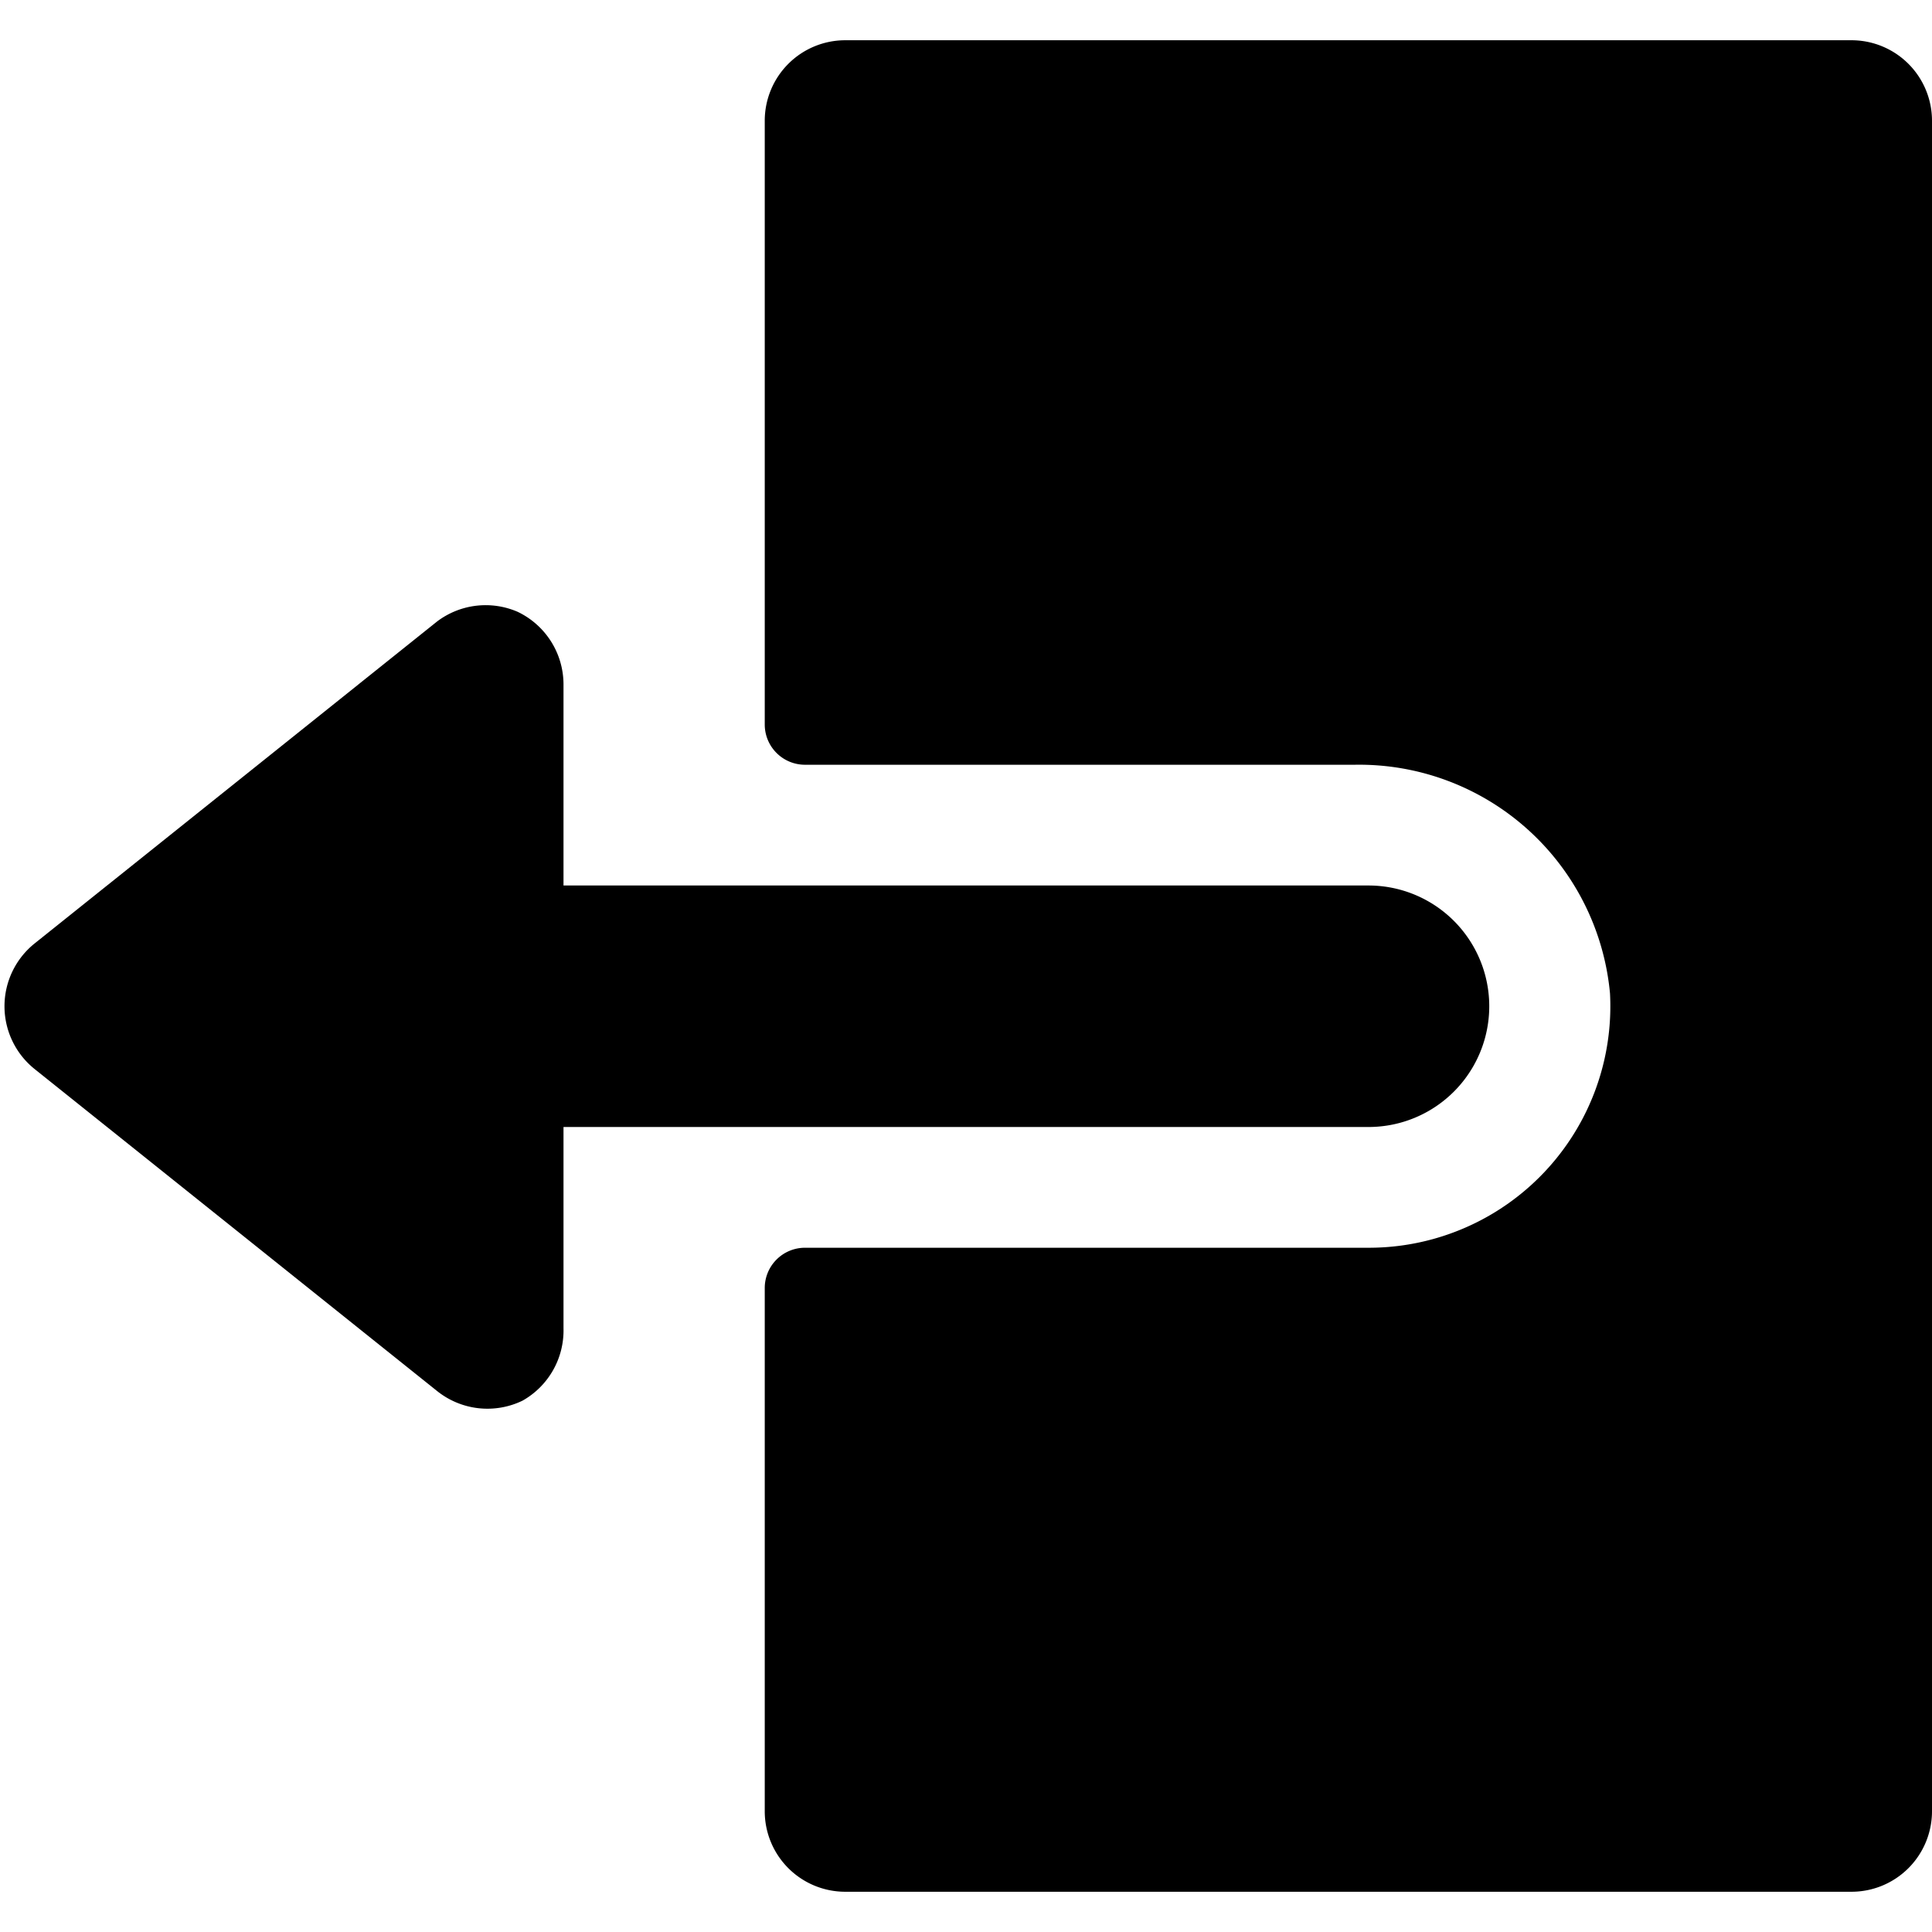
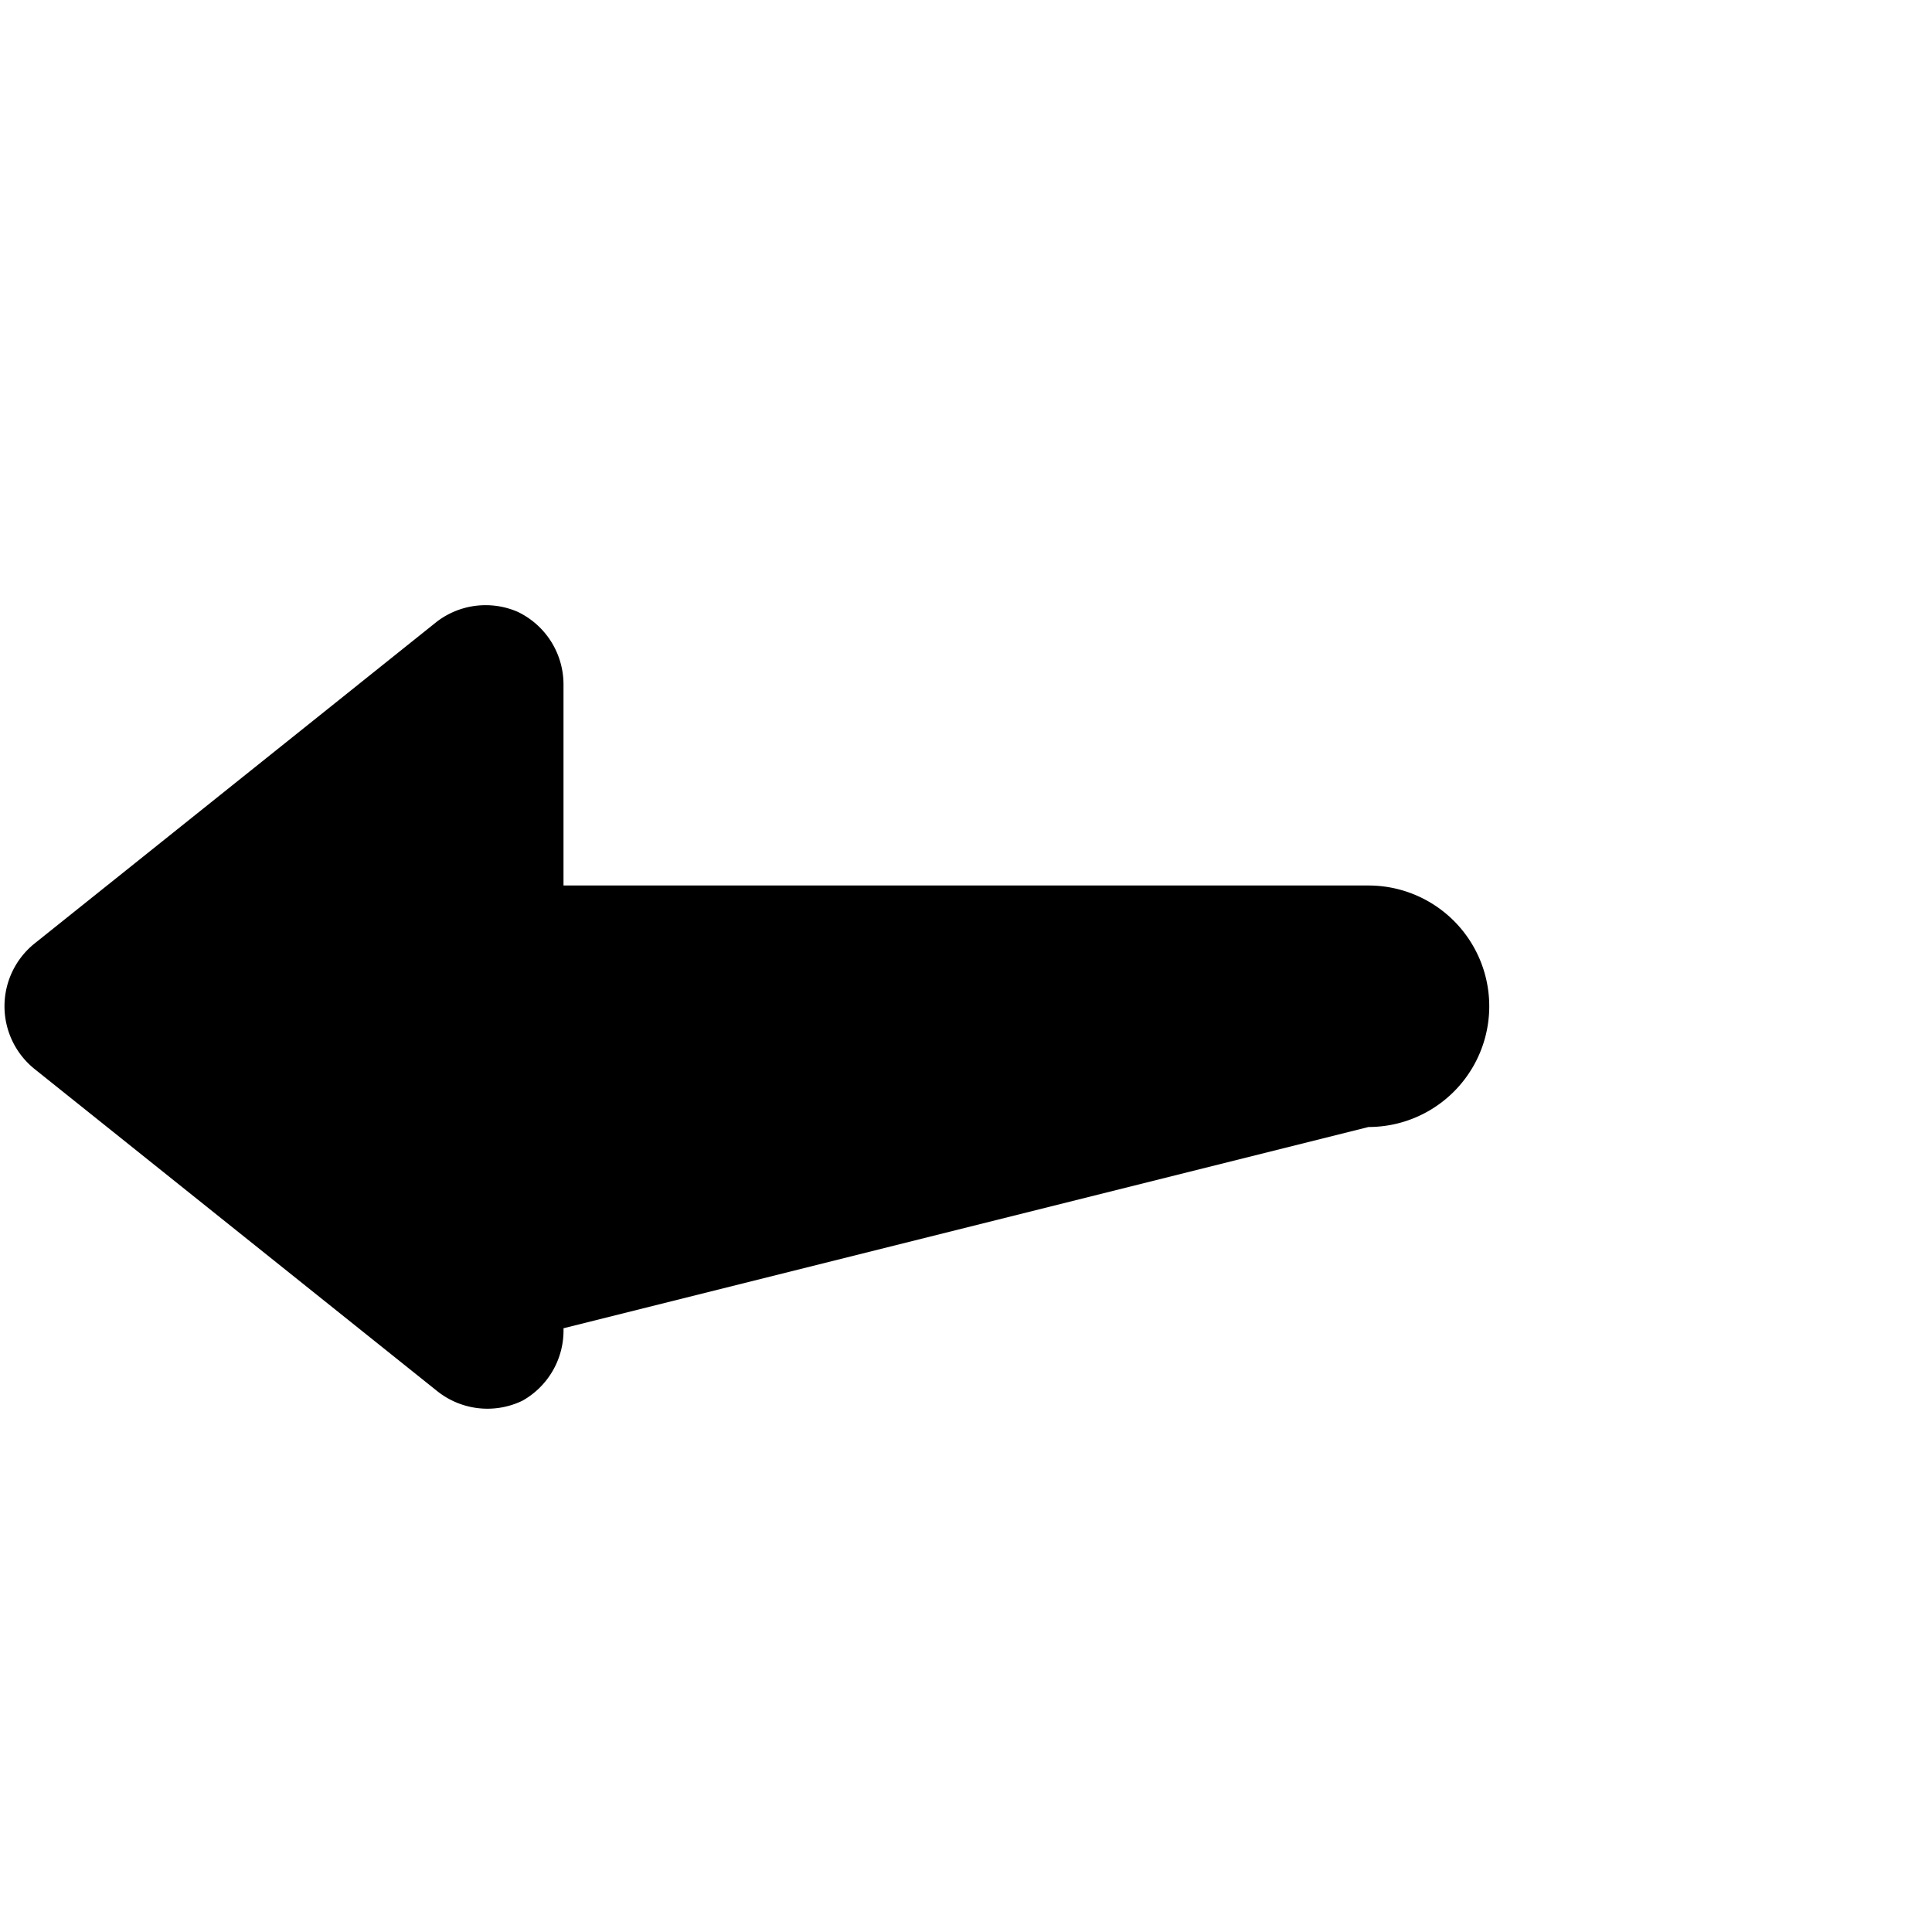
<svg xmlns="http://www.w3.org/2000/svg" viewBox="0 0 24 24" id="Login-1--Streamline-Ultimate">
  <desc>Login 1 Streamline Icon: https://streamlinehq.com</desc>
  <g id="Login-1--Streamline-Ultimate.svg">
-     <path d="M23 0.5H10.5a1 1 0 0 0 -1 1V9a0.5 0.5 0 0 0 0.5 0.5h6.83A3.13 3.13 0 0 1 20 12.34a3 3 0 0 1 -3 3.16h-7a0.5 0.5 0 0 0 -0.5 0.5v6.5a1 1 0 0 0 1 1H23a1 1 0 0 0 1 -1v-21a1 1 0 0 0 -1 -1Z" fill="#000000" stroke-width="1" />
-     <path d="M17 14a1.5 1.5 0 0 0 0 -3H7V8.5a1 1 0 0 0 -0.57 -0.9 1 1 0 0 0 -1 0.12l-5 4a1 1 0 0 0 0 1.56l5 4a1 1 0 0 0 1.06 0.12 1 1 0 0 0 0.51 -0.9V14Z" fill="#000000" stroke-width="1" />
+     <path d="M17 14a1.5 1.5 0 0 0 0 -3H7V8.5a1 1 0 0 0 -0.57 -0.9 1 1 0 0 0 -1 0.12l-5 4a1 1 0 0 0 0 1.56l5 4a1 1 0 0 0 1.06 0.12 1 1 0 0 0 0.51 -0.9Z" fill="#000000" stroke-width="1" />
  </g>
</svg>